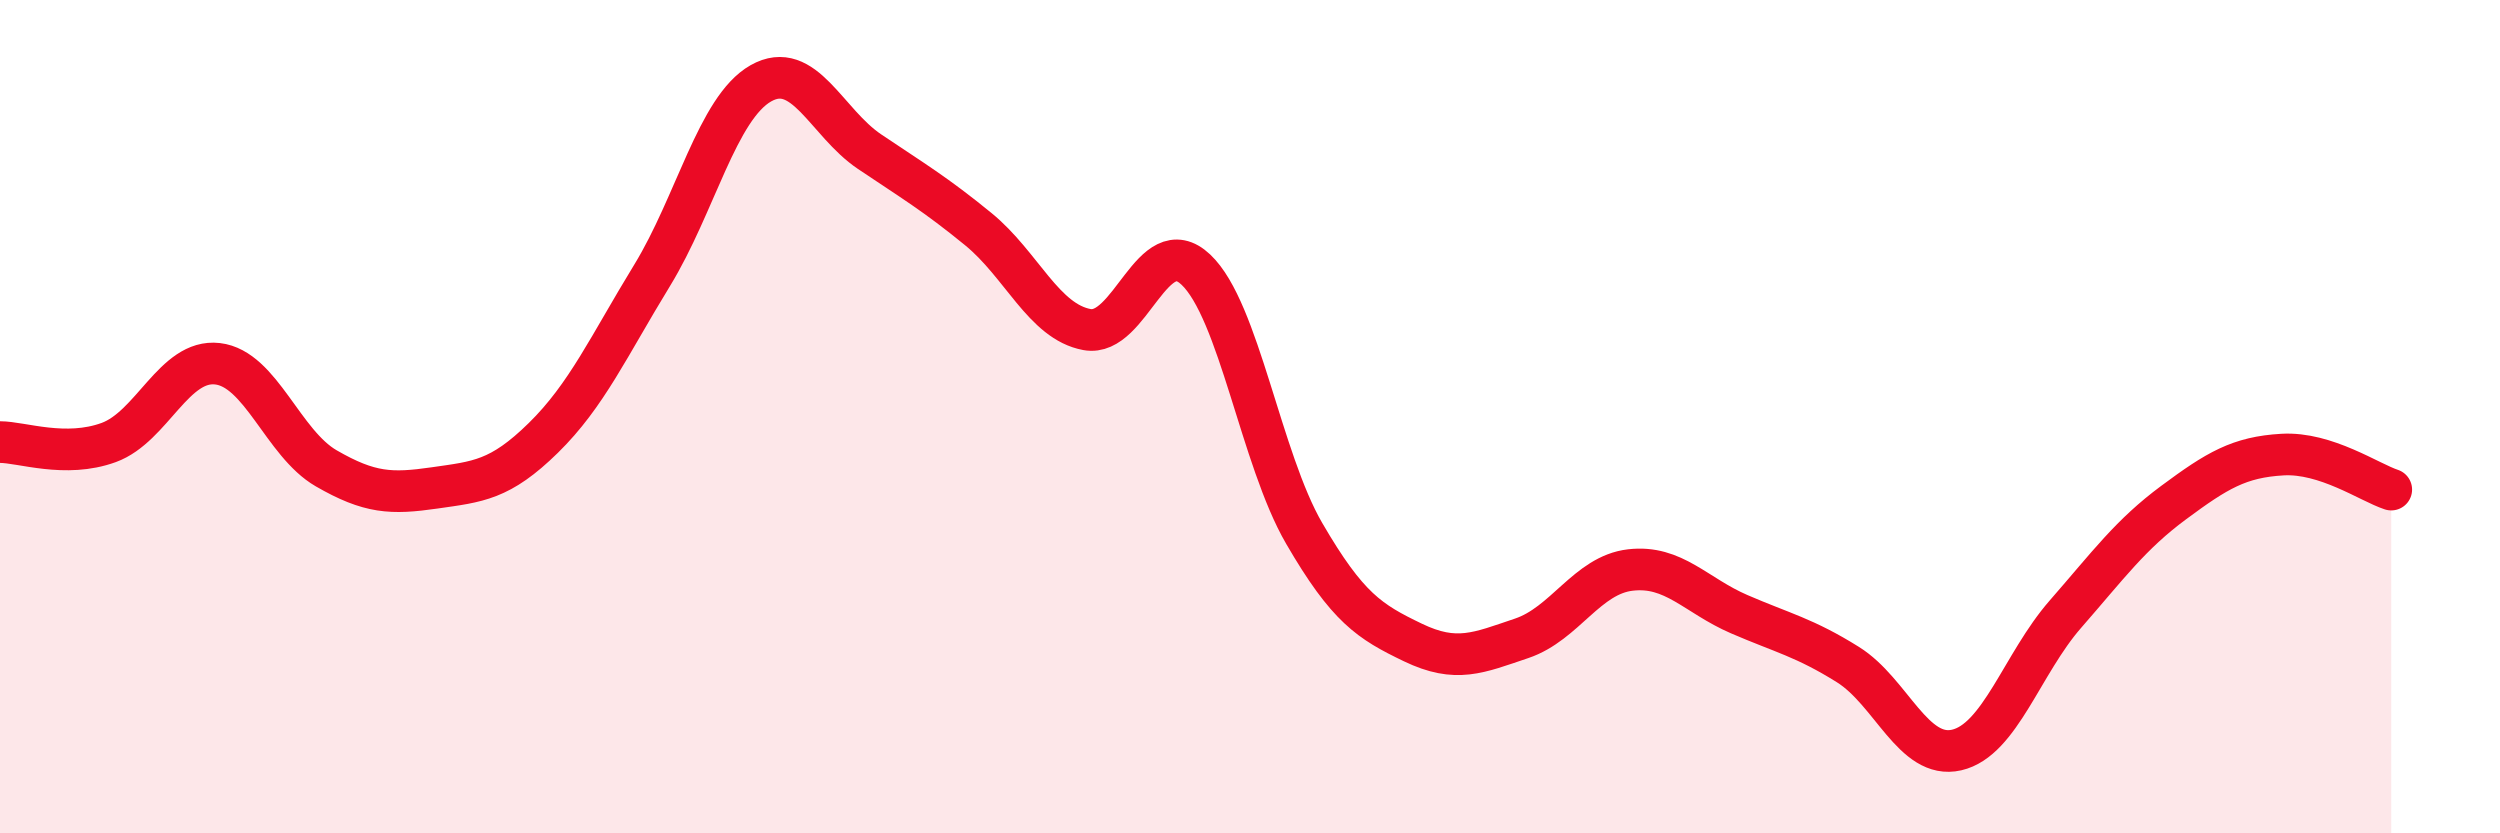
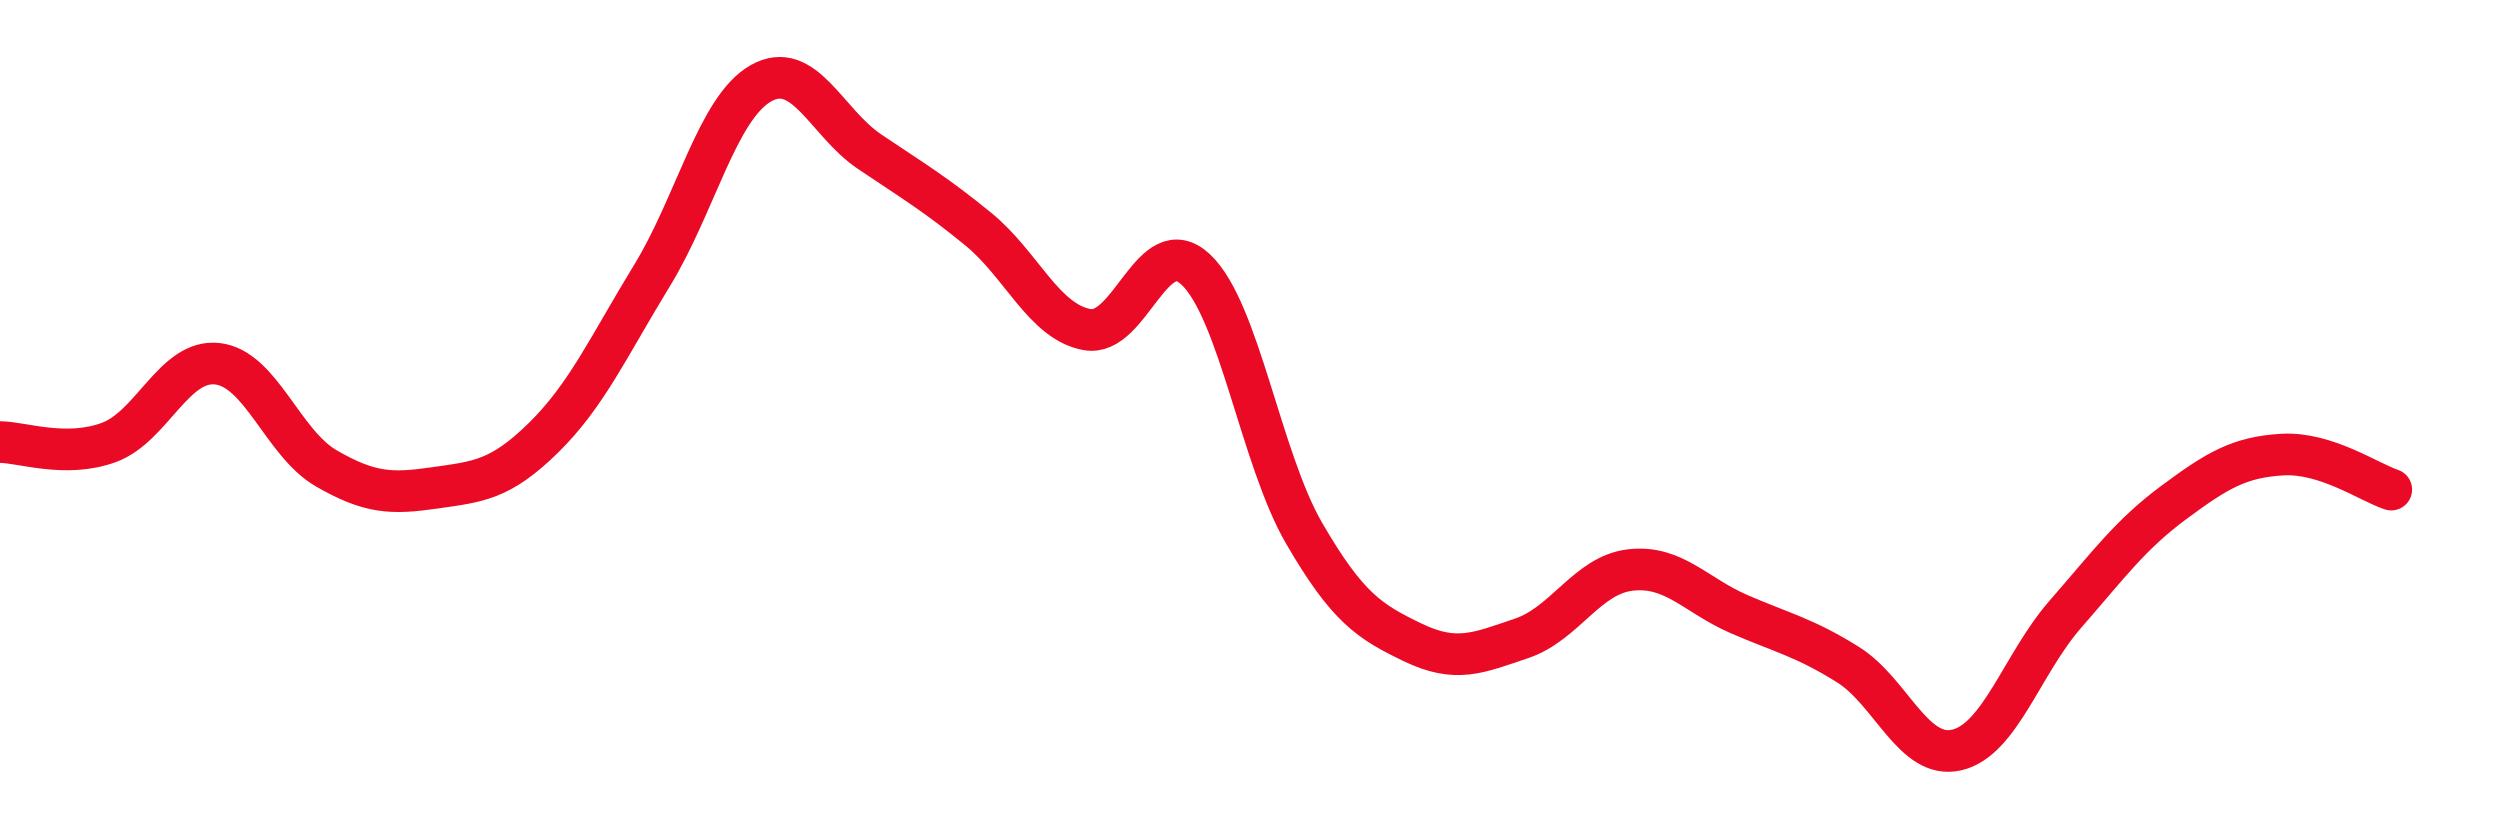
<svg xmlns="http://www.w3.org/2000/svg" width="60" height="20" viewBox="0 0 60 20">
-   <path d="M 0,10.61 C 0.52,10.61 1.57,11 2.61,10.62 C 3.65,10.24 4.18,8.61 5.22,8.73 C 6.26,8.85 6.79,10.64 7.83,11.24 C 8.87,11.84 9.39,11.86 10.43,11.71 C 11.47,11.56 12,11.53 13.04,10.51 C 14.08,9.49 14.61,8.31 15.65,6.61 C 16.69,4.91 17.22,2.59 18.26,2 C 19.3,1.41 19.83,2.94 20.87,3.64 C 21.91,4.34 22.44,4.65 23.48,5.5 C 24.52,6.35 25.05,7.72 26.09,7.91 C 27.13,8.1 27.66,5.49 28.7,6.47 C 29.74,7.45 30.26,11.01 31.3,12.8 C 32.34,14.59 32.87,14.92 33.91,15.42 C 34.95,15.92 35.48,15.67 36.52,15.32 C 37.56,14.97 38.09,13.8 39.13,13.68 C 40.17,13.56 40.7,14.29 41.74,14.74 C 42.78,15.19 43.31,15.3 44.35,15.95 C 45.39,16.6 45.92,18.24 46.96,18 C 48,17.76 48.53,15.93 49.57,14.74 C 50.61,13.55 51.13,12.83 52.17,12.06 C 53.21,11.29 53.74,10.97 54.78,10.91 C 55.82,10.85 56.87,11.58 57.39,11.75L57.39 20L0 20Z" fill="#EB0A25" opacity="0.1" stroke-linecap="round" stroke-linejoin="round" />
  <path d="M 0,10.61 C 0.52,10.61 1.57,11 2.61,10.62 C 3.65,10.24 4.18,8.61 5.22,8.73 C 6.26,8.85 6.79,10.64 7.83,11.24 C 8.87,11.84 9.39,11.86 10.43,11.71 C 11.47,11.56 12,11.53 13.04,10.51 C 14.08,9.49 14.61,8.31 15.65,6.61 C 16.69,4.91 17.22,2.59 18.26,2 C 19.3,1.41 19.83,2.94 20.87,3.64 C 21.91,4.34 22.44,4.65 23.48,5.5 C 24.52,6.35 25.05,7.72 26.09,7.91 C 27.13,8.1 27.66,5.49 28.7,6.47 C 29.74,7.45 30.26,11.01 31.3,12.8 C 32.34,14.59 32.87,14.92 33.91,15.42 C 34.95,15.92 35.48,15.67 36.52,15.32 C 37.56,14.97 38.09,13.8 39.13,13.68 C 40.17,13.56 40.7,14.29 41.74,14.74 C 42.78,15.19 43.31,15.3 44.35,15.95 C 45.39,16.6 45.92,18.24 46.96,18 C 48,17.76 48.53,15.93 49.57,14.74 C 50.61,13.55 51.13,12.83 52.17,12.06 C 53.21,11.29 53.74,10.97 54.78,10.91 C 55.82,10.85 56.87,11.58 57.39,11.75" stroke="#EB0A25" stroke-width="1" fill="none" stroke-linecap="round" stroke-linejoin="round" />
</svg>